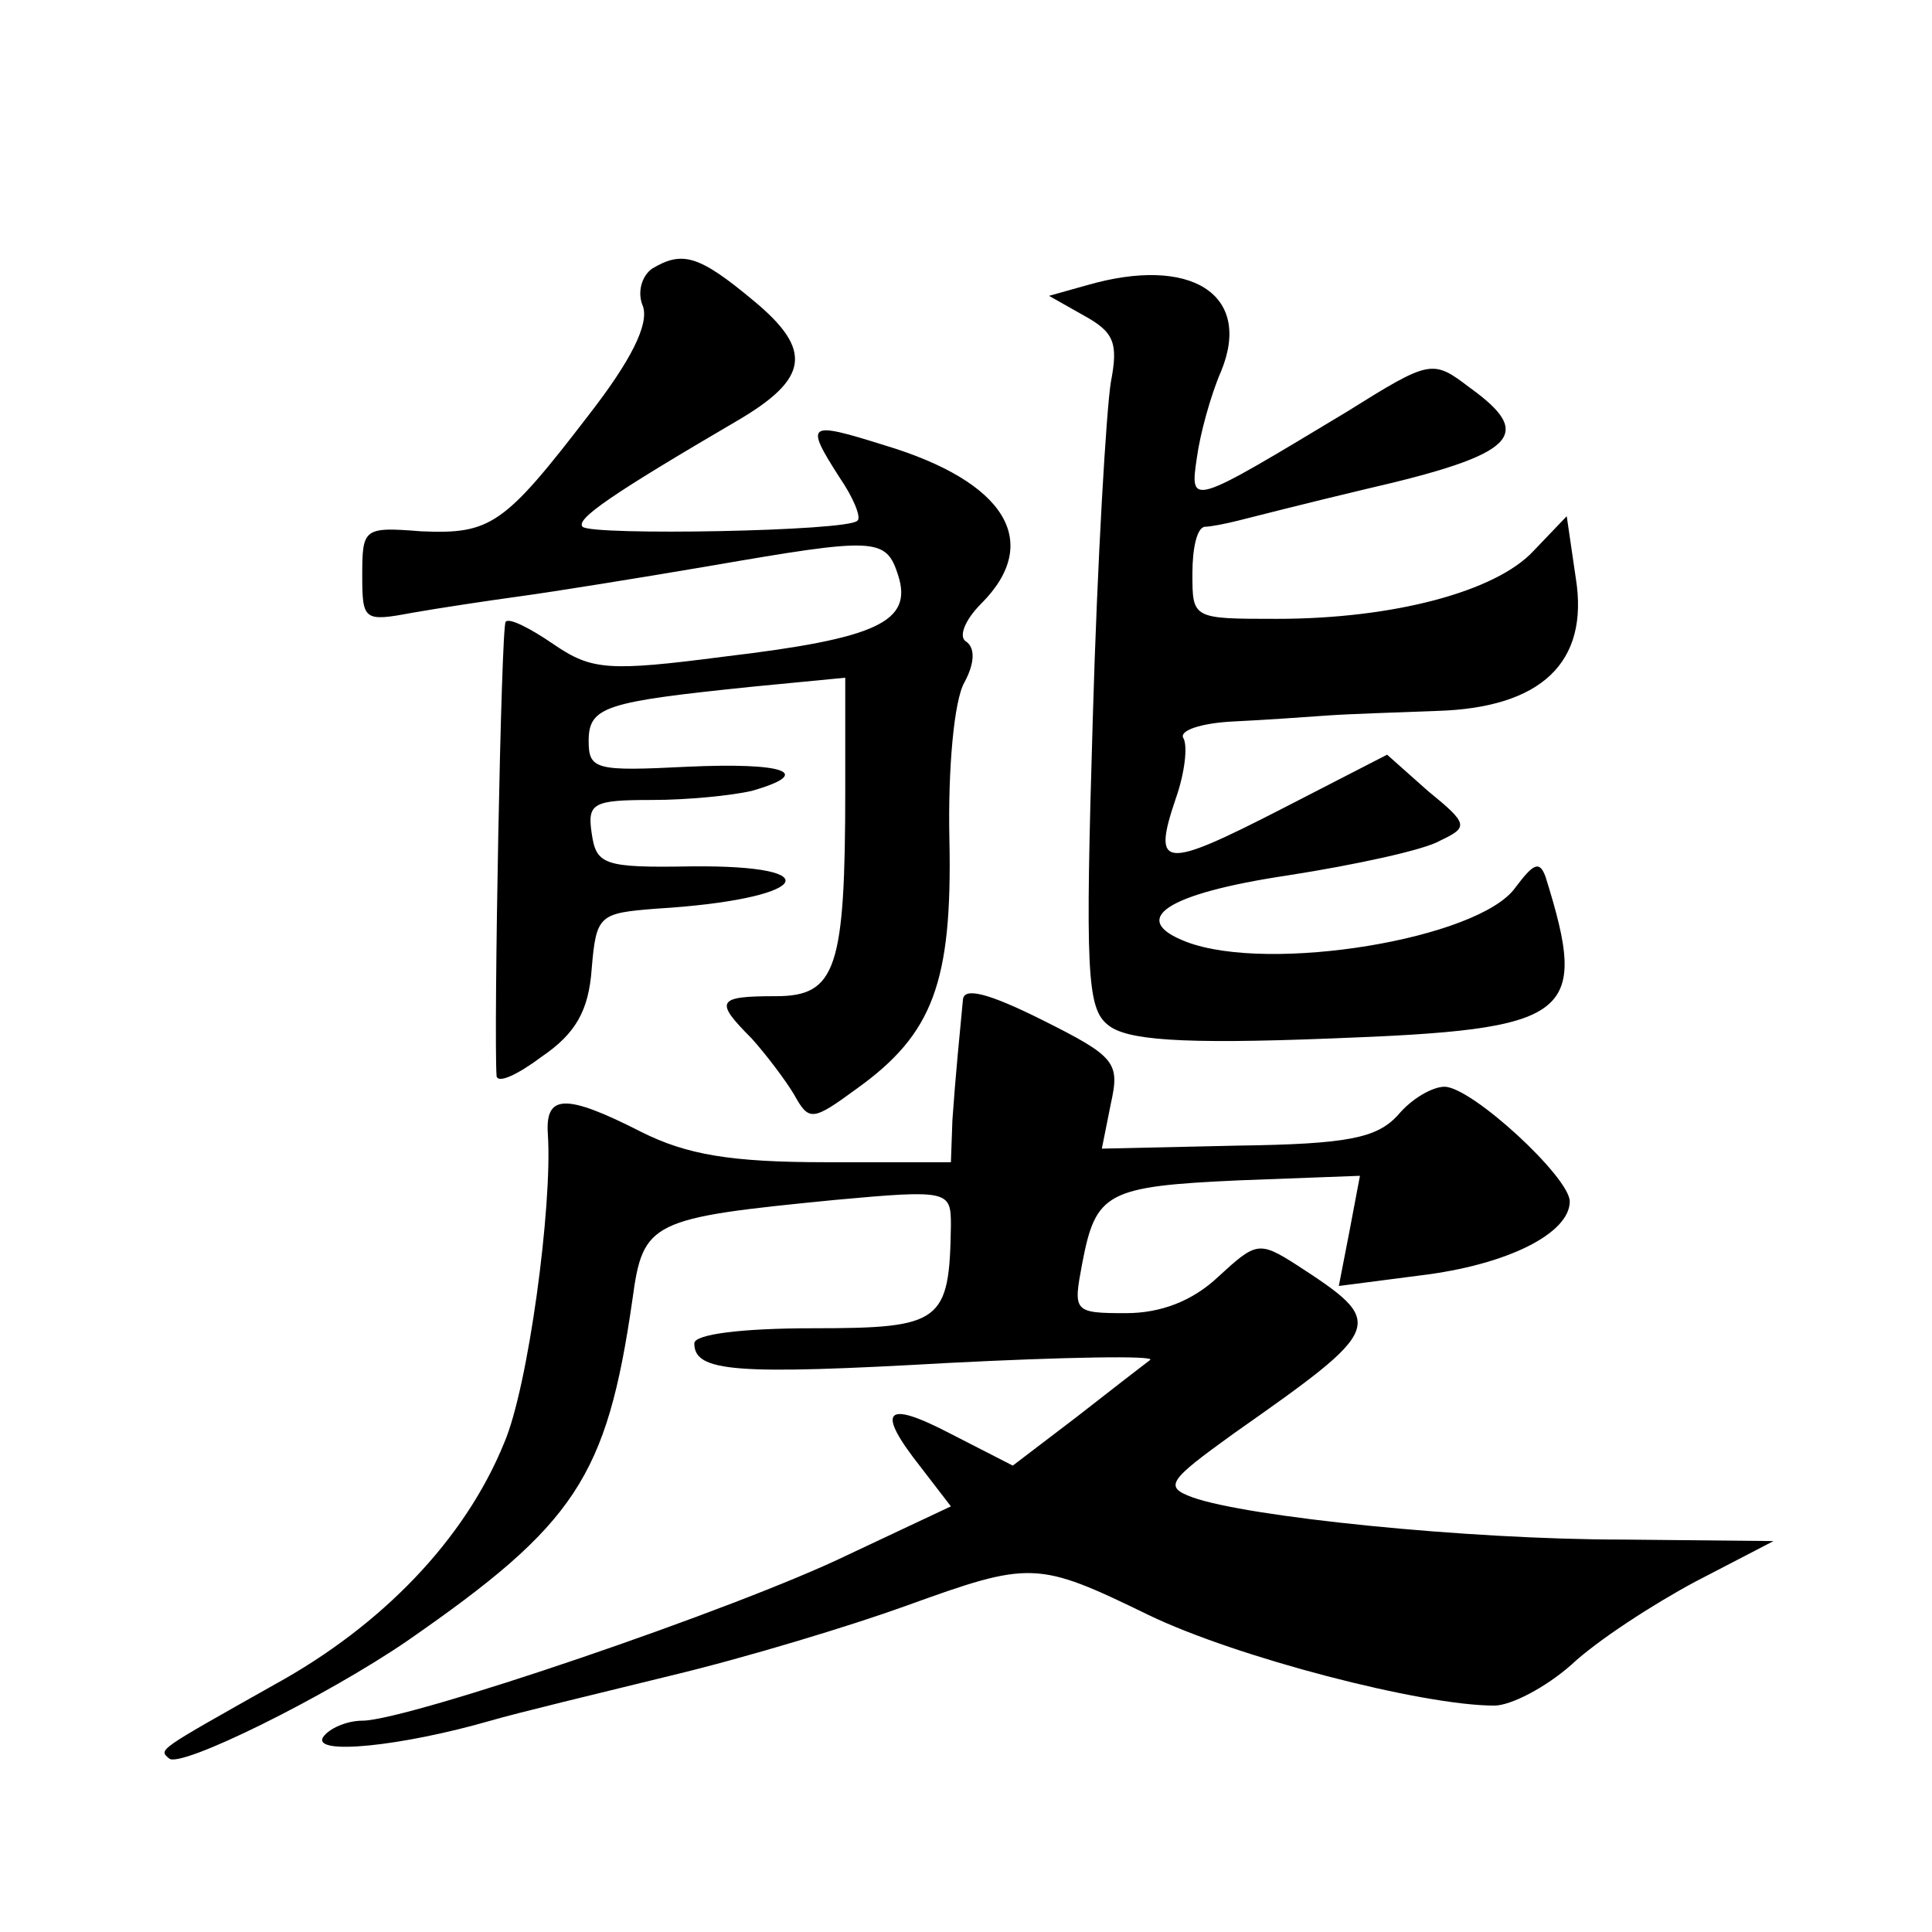
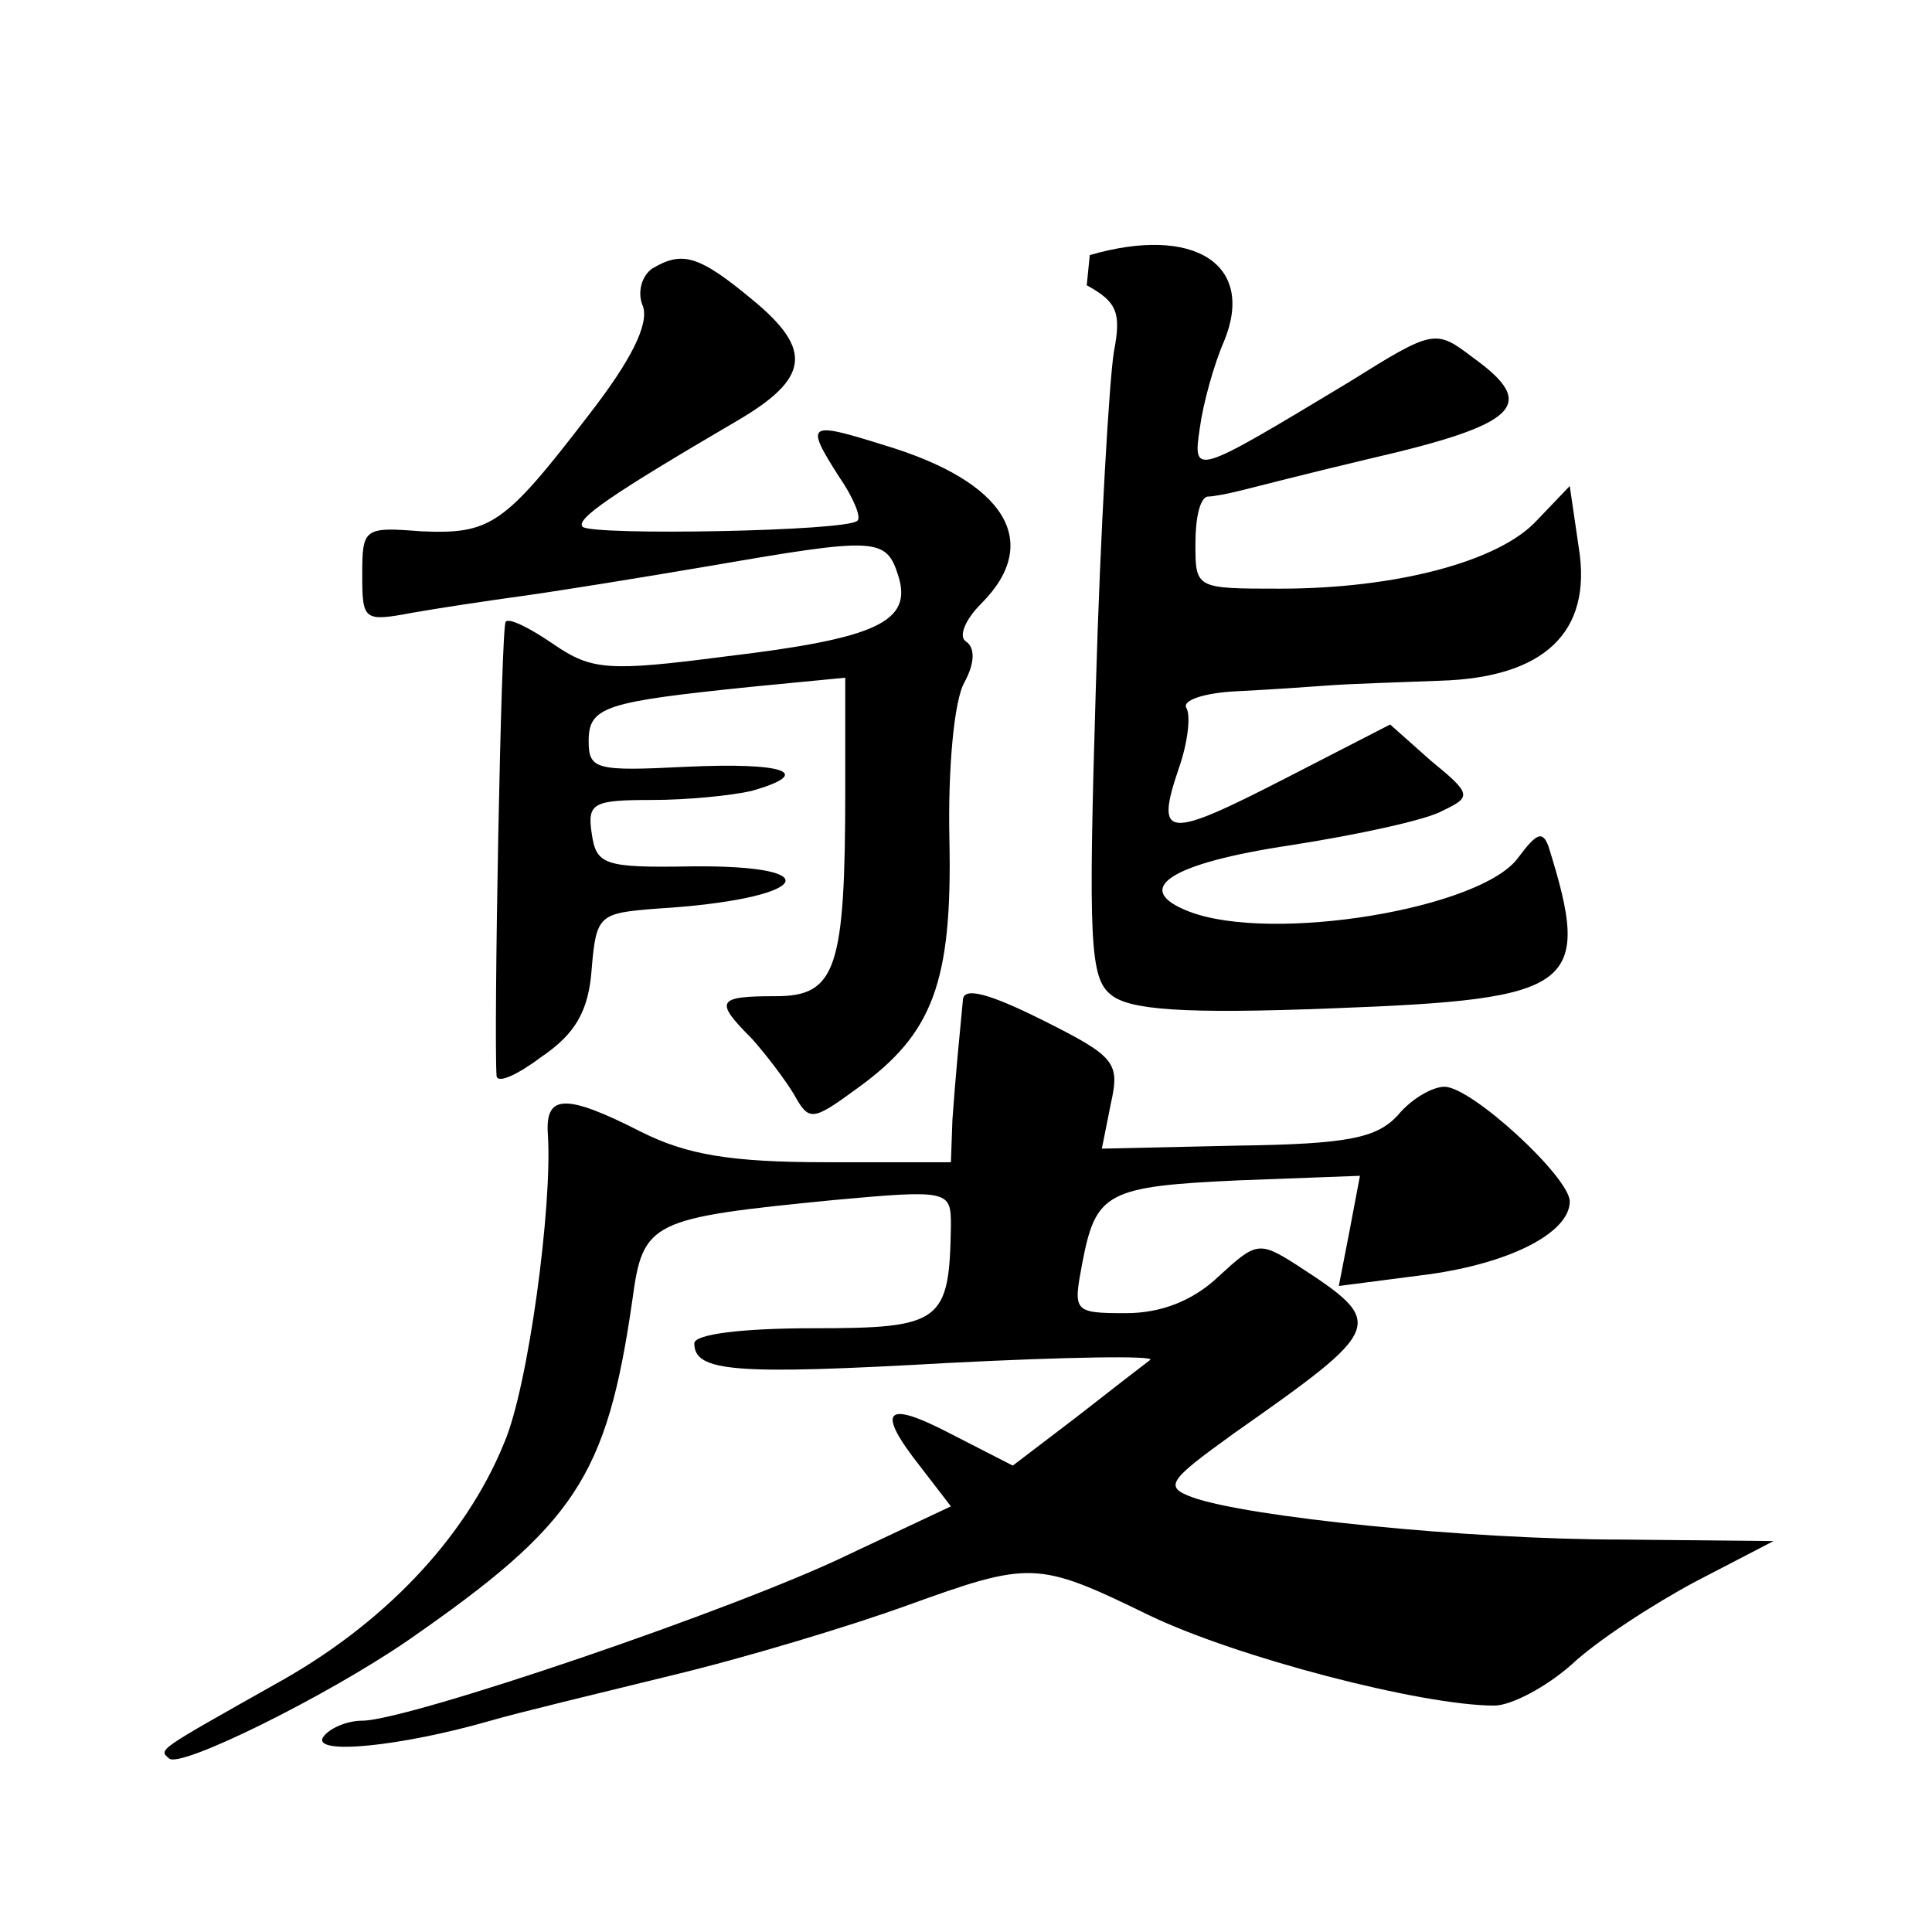
<svg xmlns="http://www.w3.org/2000/svg" version="1.0" width="128pt" height="128pt" viewBox="0 0 128 128" preserveAspectRatio="xMidYMid meet">
  <g transform="translate(0,128) scale(0.1,-0.1)" fill="#0" stroke="none">
-     <path d="M432 1102 c-7 -5 -10 -16 -6 -25 4 -12 -8 -36 -36 -72 -56 -73 -65 -79 -111 -77 -38 3 -39 2 -39 -29 0 -30 1 -31 33 -25 17 3 50 8 72 11 22 3 78 12 125 20 110 19 117 19 125 -6 10 -31 -14 -42 -115 -54 -77 -10 -88 -9 -113 8 -16 11 -30 18 -32 15 -3 -3 -8 -273 -6 -301 1 -5 14 1 30 13 22 15 31 30 33 58 3 36 5 37 43 40 100 6 118 29 23 28 -58 -1 -63 1 -66 22 -3 20 1 22 40 22 24 0 53 3 66 6 42 12 22 19 -43 16 -60 -3 -65 -2 -65 17 0 23 11 26 108 36 l62 6 0 -74 c0 -119 -6 -137 -46 -137 -39 0 -41 -3 -16 -28 9 -10 22 -27 28 -37 10 -18 12 -18 42 4 50 36 63 70 61 165 -1 46 3 92 10 104 7 13 7 23 1 27 -5 3 -1 14 10 25 41 41 16 81 -64 105 -51 16 -53 15 -30 -21 9 -13 15 -27 12 -29 -6 -7 -176 -10 -182 -4 -5 5 20 22 102 70 48 28 51 47 11 80 -36 30 -47 33 -67 21z M720 1091 l-25 -7 23 -13 c20 -11 23 -18 18 -44 -3 -18 -9 -118 -12 -223 -5 -167 -4 -192 10 -203 12 -10 47 -13 148 -9 160 6 171 14 142 107 -4 11 -8 9 -20 -7 -24 -34 -163 -57 -218 -36 -39 15 -13 32 67 44 45 7 91 17 101 23 19 9 19 11 -8 33 l-27 24 -70 -36 c-78 -40 -86 -40 -70 7 6 17 8 35 5 40 -3 5 12 10 33 11 21 1 49 3 63 4 14 1 46 2 72 3 69 2 101 32 92 88 l-6 41 -22 -23 c-25 -27 -93 -45 -170 -45 -56 0 -56 0 -56 30 0 17 3 30 8 31 4 0 14 2 22 4 8 2 47 12 85 21 100 23 112 36 69 67 -25 19 -26 19 -82 -16 -103 -62 -104 -63 -99 -30 2 15 9 41 16 57 21 51 -20 77 -89 57z M638 618 c-2 -21 -5 -51 -7 -80 l-1 -28 -83 0 c-63 0 -92 5 -122 20 -51 26 -64 25 -62 -2 3 -47 -13 -167 -29 -204 -26 -64 -81 -121 -152 -160 -78 -44 -77 -43 -70 -49 7 -7 104 41 158 78 111 77 132 108 149 226 7 52 12 54 134 66 76 7 77 6 77 -17 -1 -64 -6 -68 -91 -68 -48 0 -79 -4 -79 -10 0 -19 27 -21 168 -13 78 4 138 5 134 2 -4 -3 -26 -20 -49 -38 l-42 -32 -41 21 c-44 23 -50 16 -20 -22 l20 -26 -68 -32 c-74 -36 -292 -110 -322 -110 -10 0 -22 -5 -26 -11 -7 -12 52 -6 111 11 17 5 71 18 120 30 50 12 119 33 155 46 83 30 87 30 161 -6 58 -28 181 -60 229 -60 11 0 34 12 51 27 17 16 54 40 82 55 l52 27 -100 1 c-103 0 -249 15 -285 28 -19 7 -16 11 27 42 101 71 102 73 42 112 -25 16 -27 15 -52 -8 -17 -16 -38 -24 -61 -24 -35 0 -35 1 -29 33 9 47 16 51 104 55 l80 3 -7 -37 -7 -36 54 7 c58 7 99 28 99 49 0 16 -65 76 -83 76 -8 0 -22 -8 -31 -19 -14 -15 -33 -19 -106 -20 l-90 -2 6 30 c6 27 3 31 -45 55 -36 18 -52 22 -53 14z" />
+     <path d="M432 1102 c-7 -5 -10 -16 -6 -25 4 -12 -8 -36 -36 -72 -56 -73 -65 -79 -111 -77 -38 3 -39 2 -39 -29 0 -30 1 -31 33 -25 17 3 50 8 72 11 22 3 78 12 125 20 110 19 117 19 125 -6 10 -31 -14 -42 -115 -54 -77 -10 -88 -9 -113 8 -16 11 -30 18 -32 15 -3 -3 -8 -273 -6 -301 1 -5 14 1 30 13 22 15 31 30 33 58 3 36 5 37 43 40 100 6 118 29 23 28 -58 -1 -63 1 -66 22 -3 20 1 22 40 22 24 0 53 3 66 6 42 12 22 19 -43 16 -60 -3 -65 -2 -65 17 0 23 11 26 108 36 l62 6 0 -74 c0 -119 -6 -137 -46 -137 -39 0 -41 -3 -16 -28 9 -10 22 -27 28 -37 10 -18 12 -18 42 4 50 36 63 70 61 165 -1 46 3 92 10 104 7 13 7 23 1 27 -5 3 -1 14 10 25 41 41 16 81 -64 105 -51 16 -53 15 -30 -21 9 -13 15 -27 12 -29 -6 -7 -176 -10 -182 -4 -5 5 20 22 102 70 48 28 51 47 11 80 -36 30 -47 33 -67 21z M720 1091 c20 -11 23 -18 18 -44 -3 -18 -9 -118 -12 -223 -5 -167 -4 -192 10 -203 12 -10 47 -13 148 -9 160 6 171 14 142 107 -4 11 -8 9 -20 -7 -24 -34 -163 -57 -218 -36 -39 15 -13 32 67 44 45 7 91 17 101 23 19 9 19 11 -8 33 l-27 24 -70 -36 c-78 -40 -86 -40 -70 7 6 17 8 35 5 40 -3 5 12 10 33 11 21 1 49 3 63 4 14 1 46 2 72 3 69 2 101 32 92 88 l-6 41 -22 -23 c-25 -27 -93 -45 -170 -45 -56 0 -56 0 -56 30 0 17 3 30 8 31 4 0 14 2 22 4 8 2 47 12 85 21 100 23 112 36 69 67 -25 19 -26 19 -82 -16 -103 -62 -104 -63 -99 -30 2 15 9 41 16 57 21 51 -20 77 -89 57z M638 618 c-2 -21 -5 -51 -7 -80 l-1 -28 -83 0 c-63 0 -92 5 -122 20 -51 26 -64 25 -62 -2 3 -47 -13 -167 -29 -204 -26 -64 -81 -121 -152 -160 -78 -44 -77 -43 -70 -49 7 -7 104 41 158 78 111 77 132 108 149 226 7 52 12 54 134 66 76 7 77 6 77 -17 -1 -64 -6 -68 -91 -68 -48 0 -79 -4 -79 -10 0 -19 27 -21 168 -13 78 4 138 5 134 2 -4 -3 -26 -20 -49 -38 l-42 -32 -41 21 c-44 23 -50 16 -20 -22 l20 -26 -68 -32 c-74 -36 -292 -110 -322 -110 -10 0 -22 -5 -26 -11 -7 -12 52 -6 111 11 17 5 71 18 120 30 50 12 119 33 155 46 83 30 87 30 161 -6 58 -28 181 -60 229 -60 11 0 34 12 51 27 17 16 54 40 82 55 l52 27 -100 1 c-103 0 -249 15 -285 28 -19 7 -16 11 27 42 101 71 102 73 42 112 -25 16 -27 15 -52 -8 -17 -16 -38 -24 -61 -24 -35 0 -35 1 -29 33 9 47 16 51 104 55 l80 3 -7 -37 -7 -36 54 7 c58 7 99 28 99 49 0 16 -65 76 -83 76 -8 0 -22 -8 -31 -19 -14 -15 -33 -19 -106 -20 l-90 -2 6 30 c6 27 3 31 -45 55 -36 18 -52 22 -53 14z" />
  </g>
</svg>